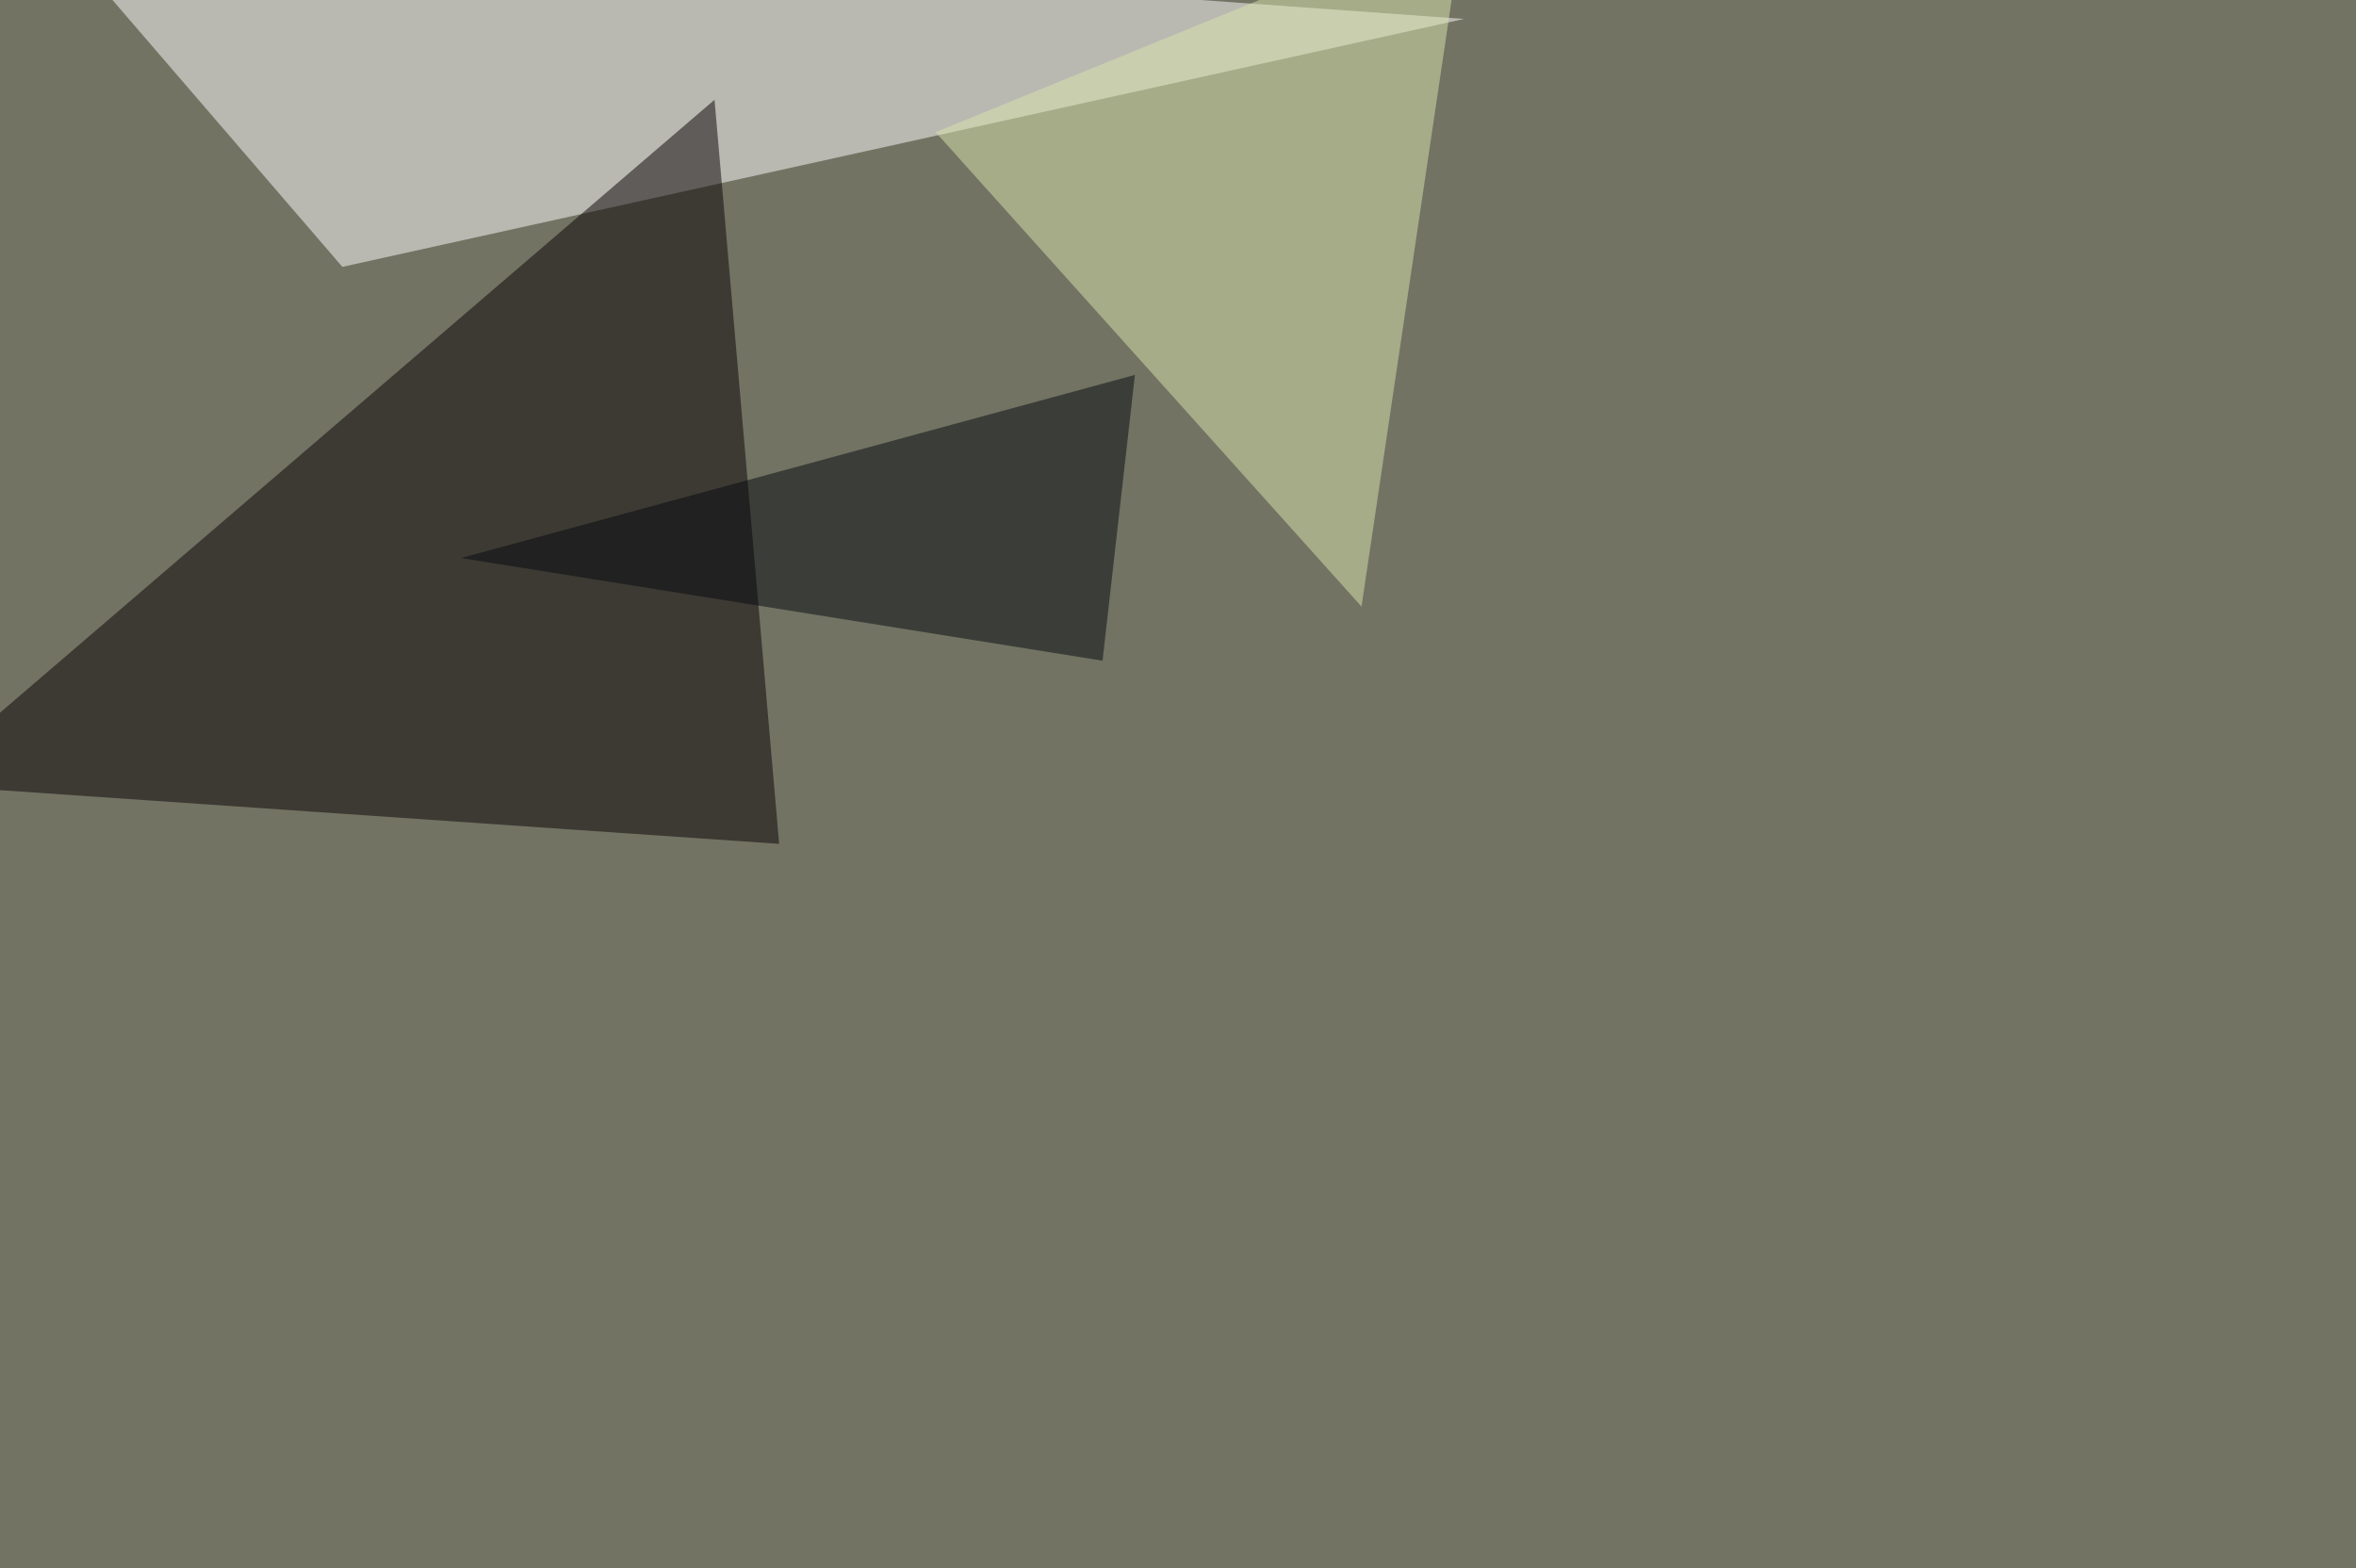
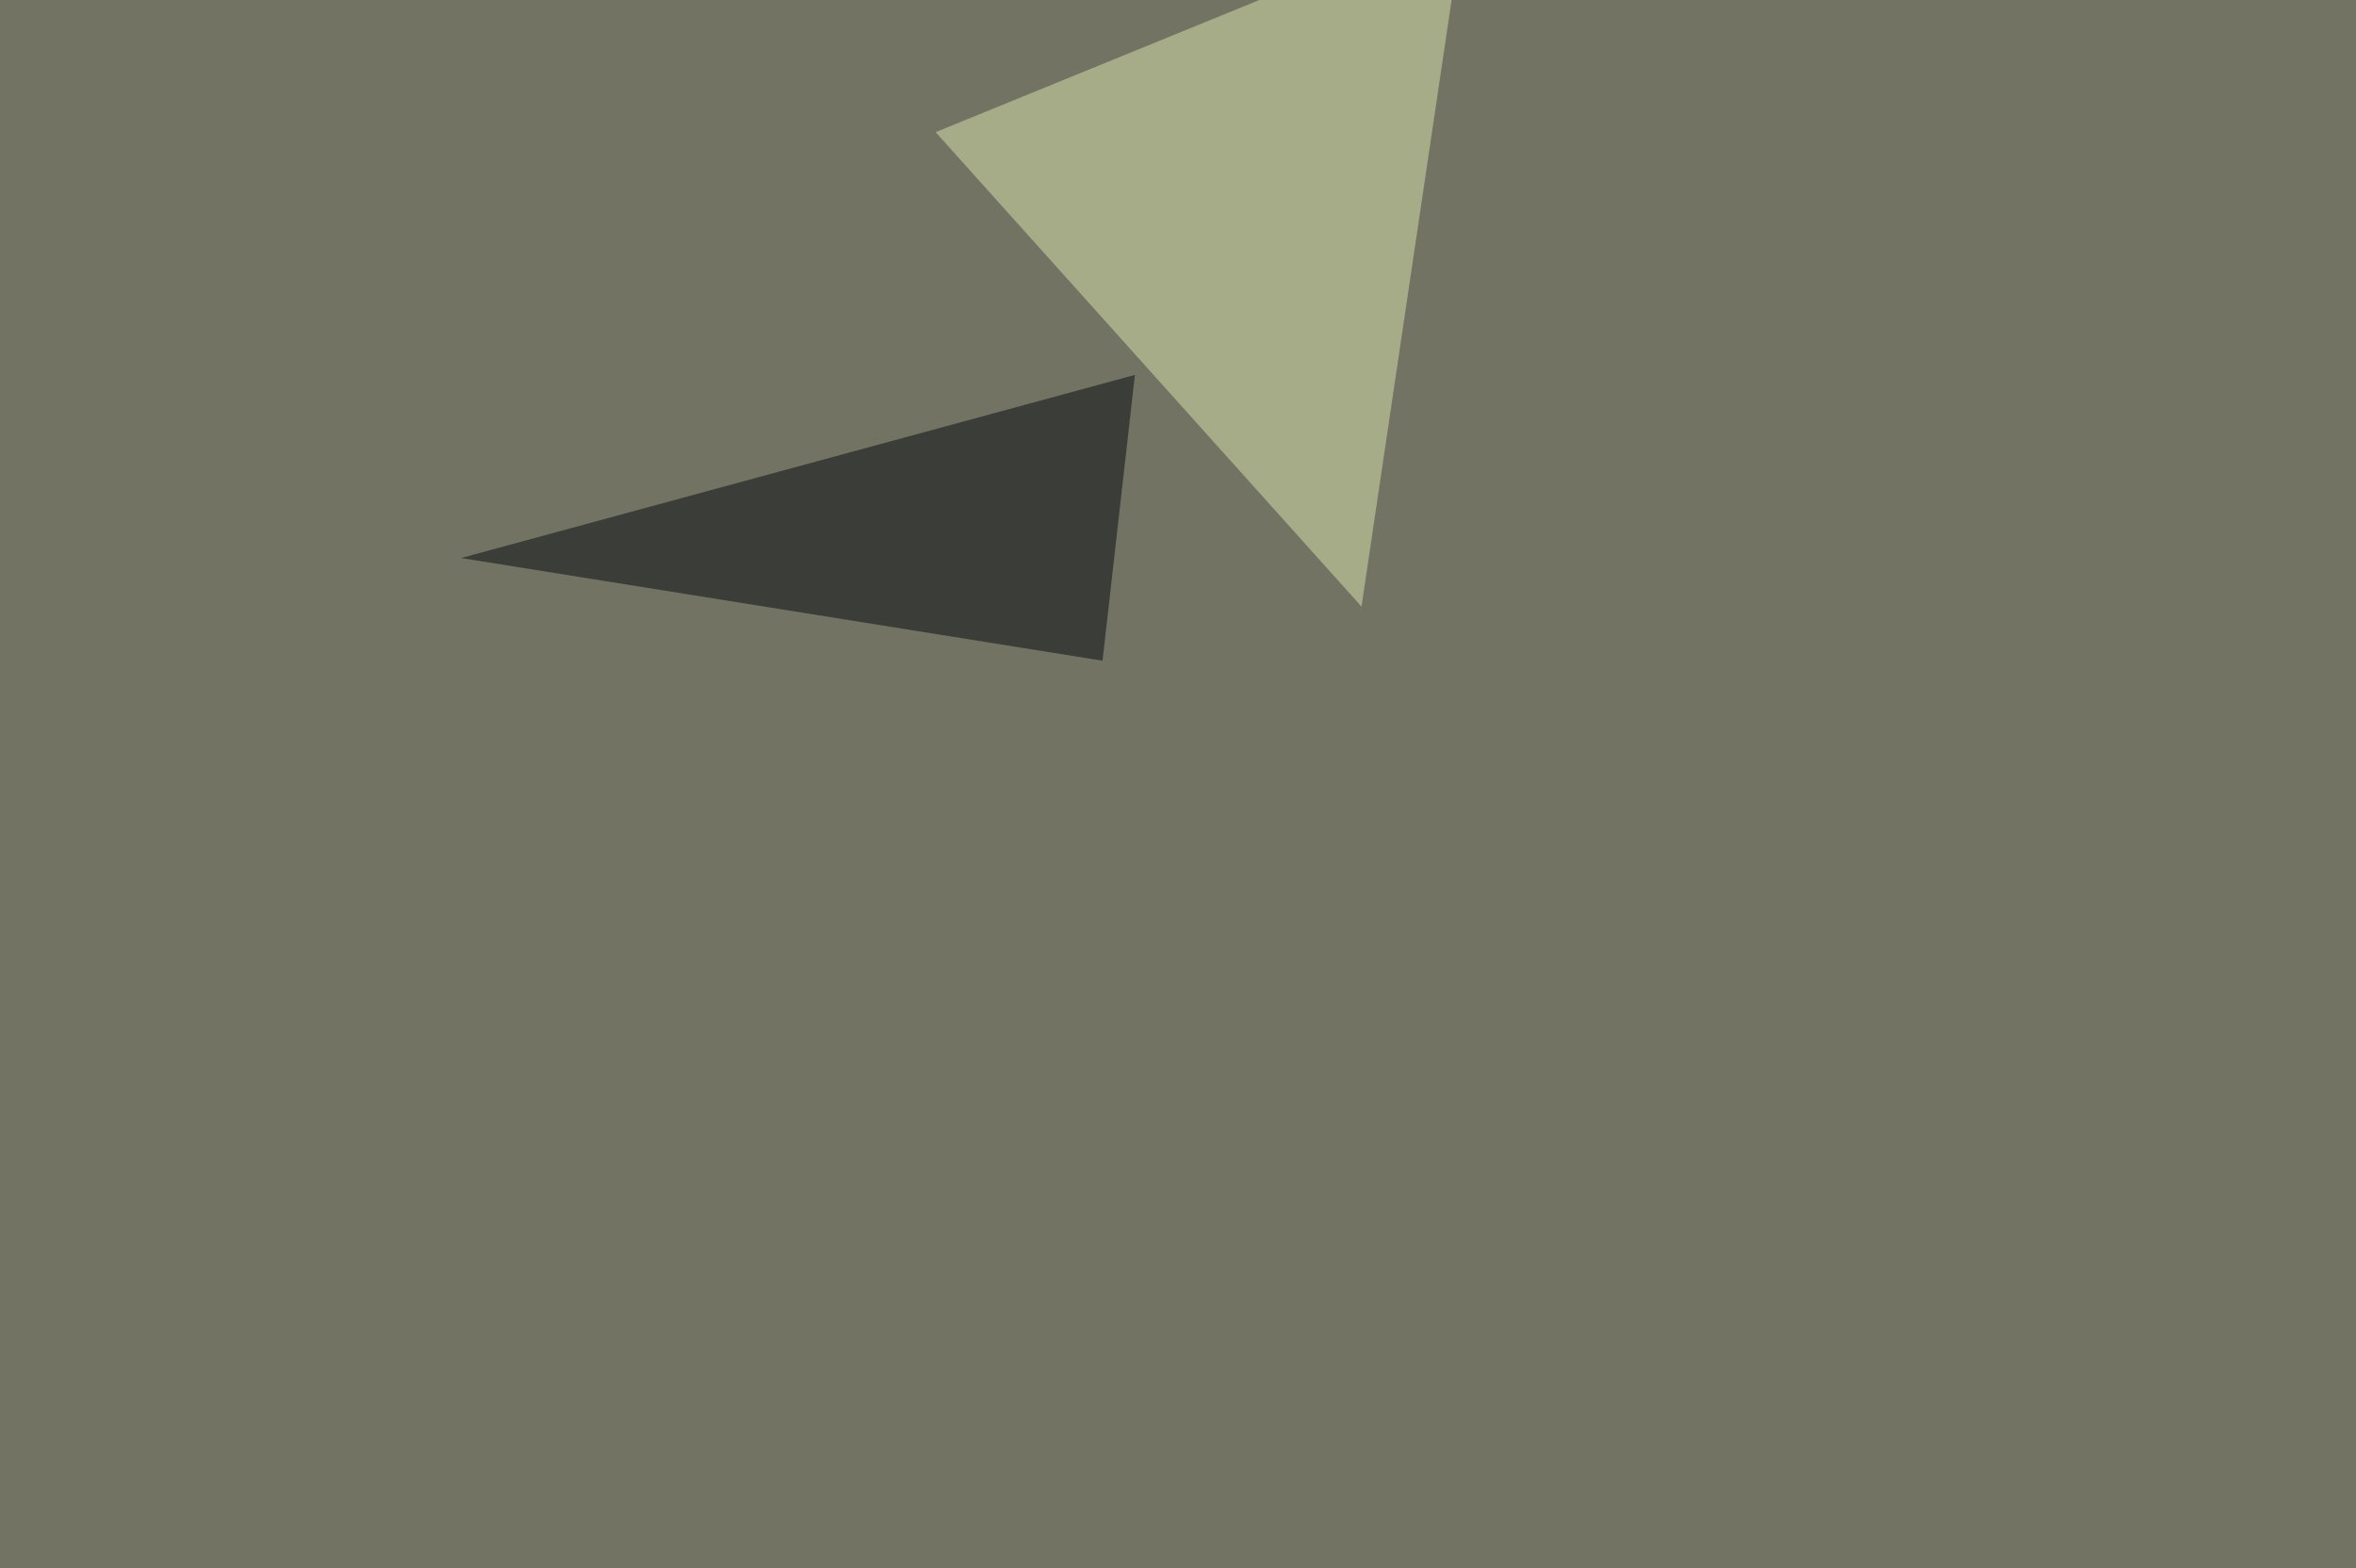
<svg xmlns="http://www.w3.org/2000/svg" width="1280" height="852">
  <filter id="a">
    <feGaussianBlur stdDeviation="55" />
  </filter>
  <rect width="100%" height="100%" fill="#727363" />
  <g filter="url(#a)">
    <g fill-opacity=".5">
-       <path fill="#fff" d="M22-45.4l773.4 55.7L186 145z" />
-       <path fill="#080104" d="M423.3 458.5L388.2 54.2l-433.6 372z" />
+       <path fill="#fff" d="M22-45.4l773.4 55.7z" />
      <path fill="#dbe4ae" d="M795.4-45.4l-55.7 375L508.3 71.8z" />
      <path fill="#040a0f" d="M250.5 303.2L599 359l17.6-155.3z" />
    </g>
  </g>
</svg>